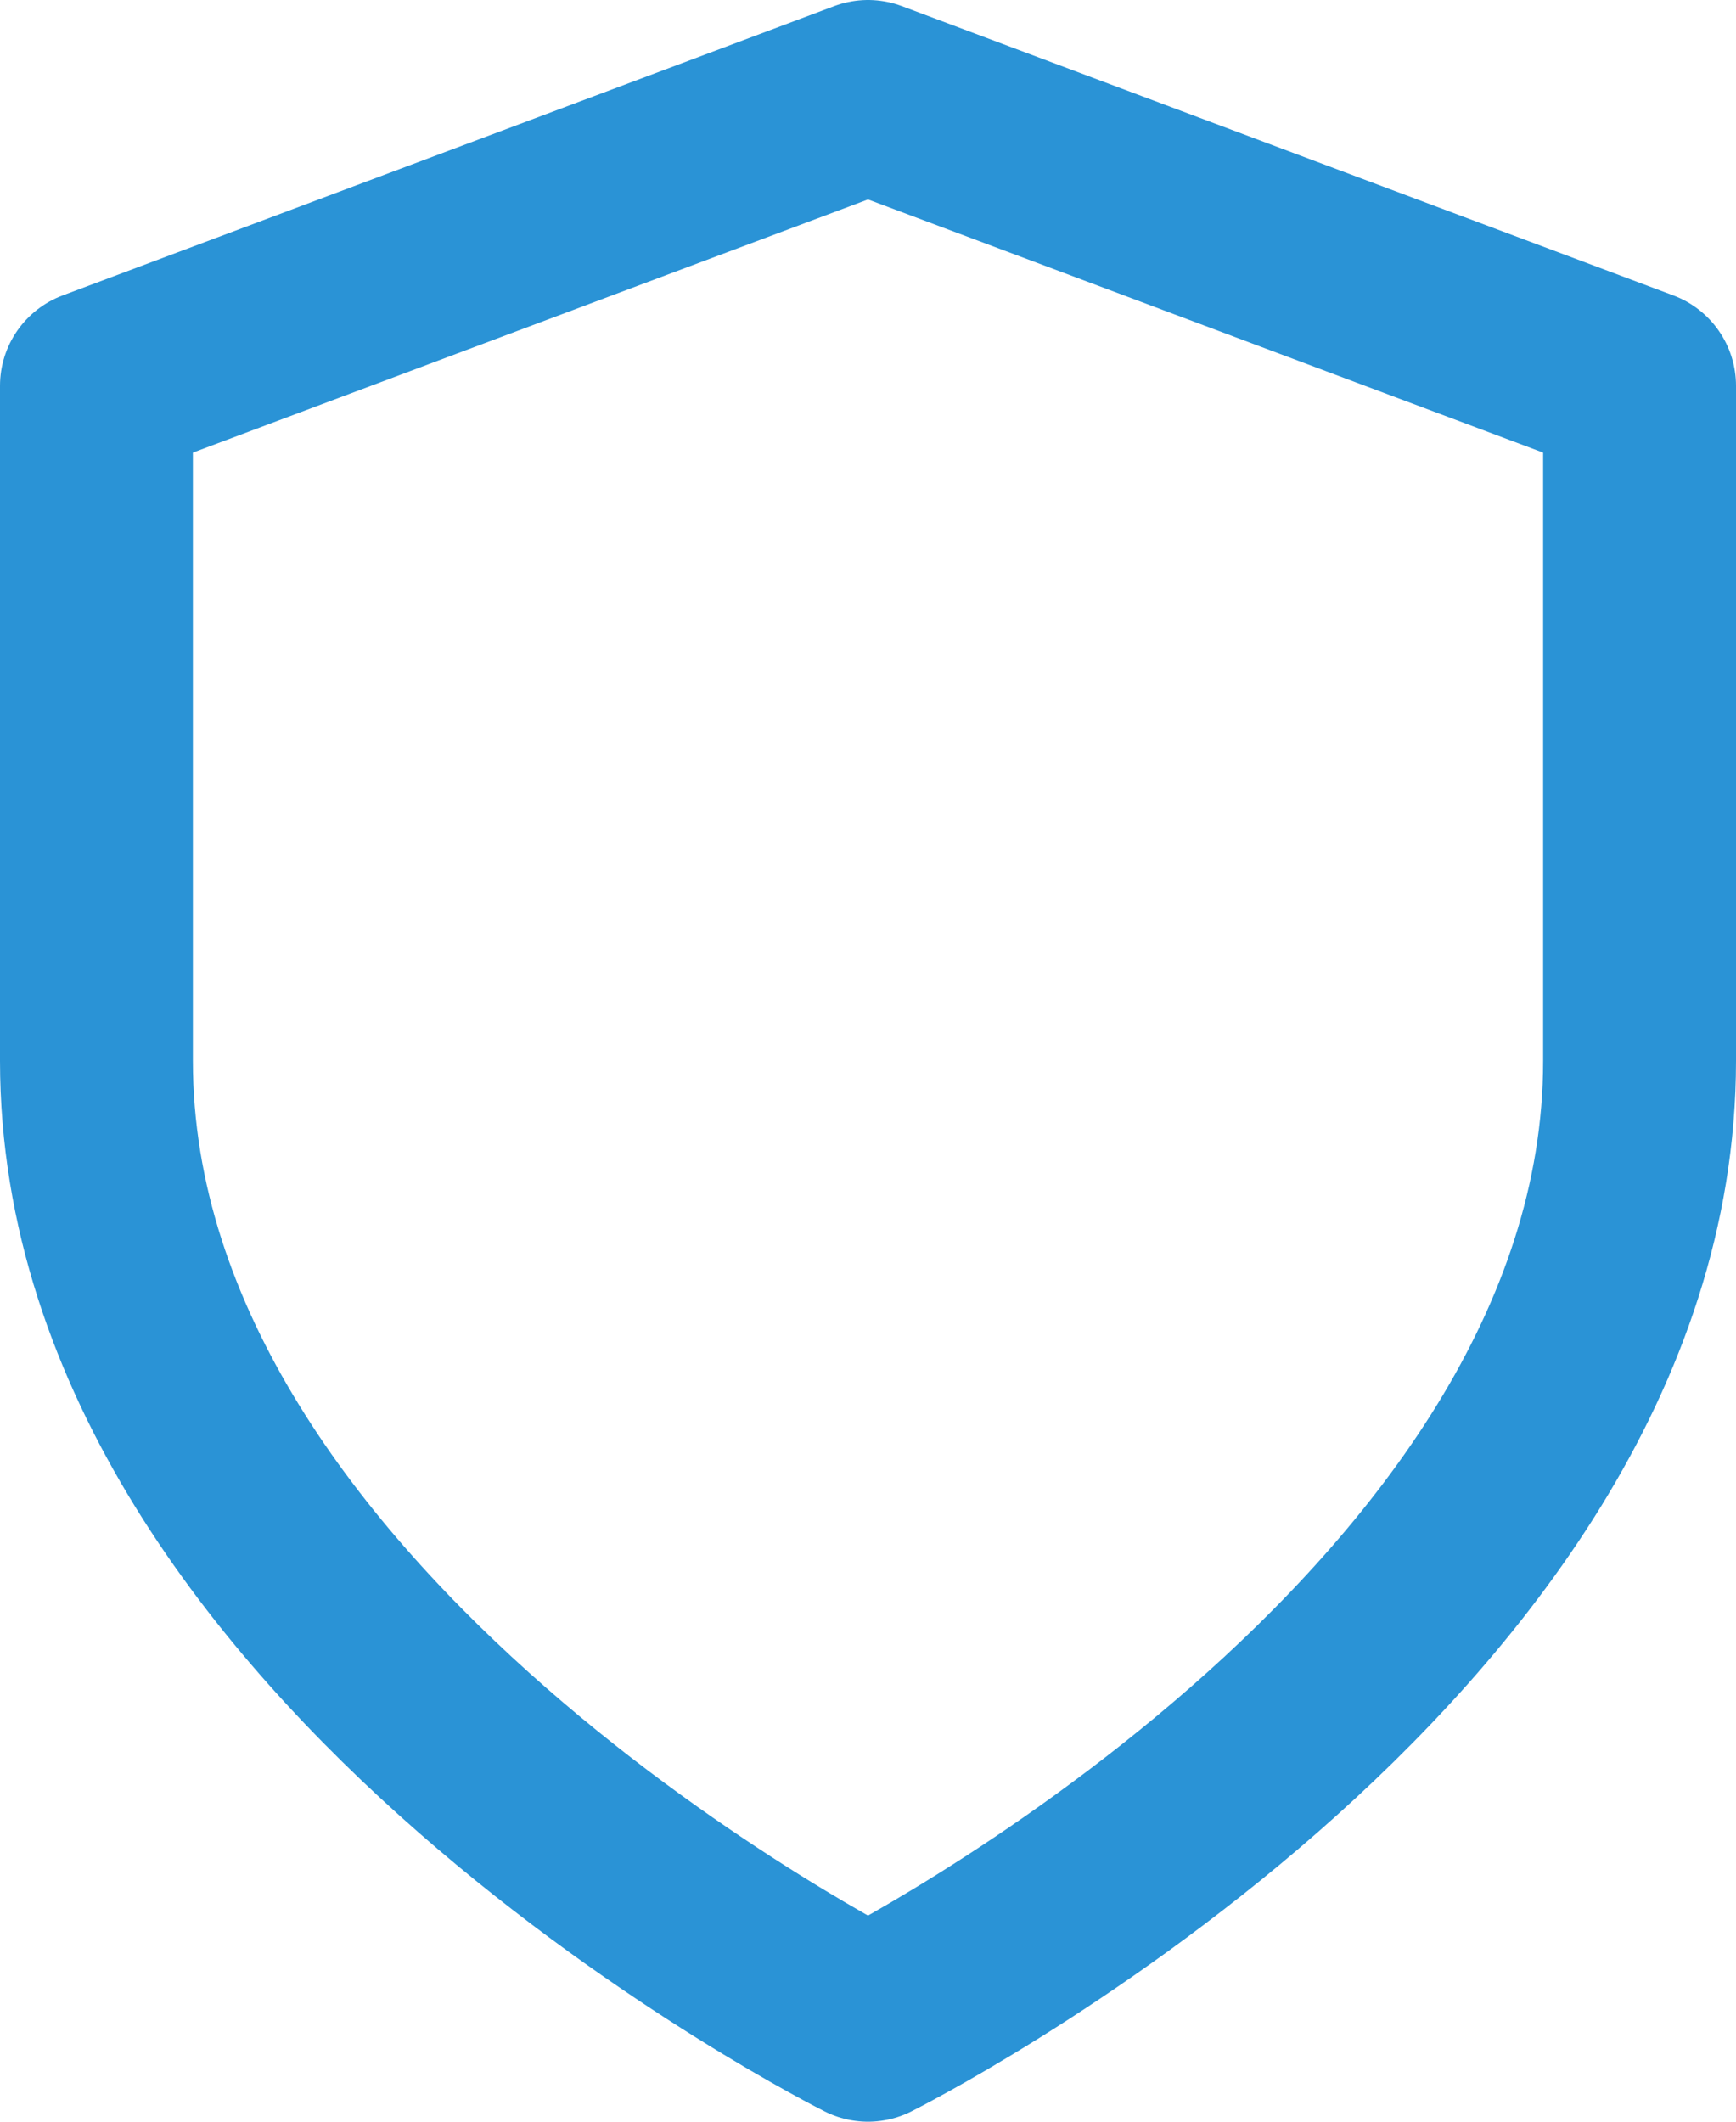
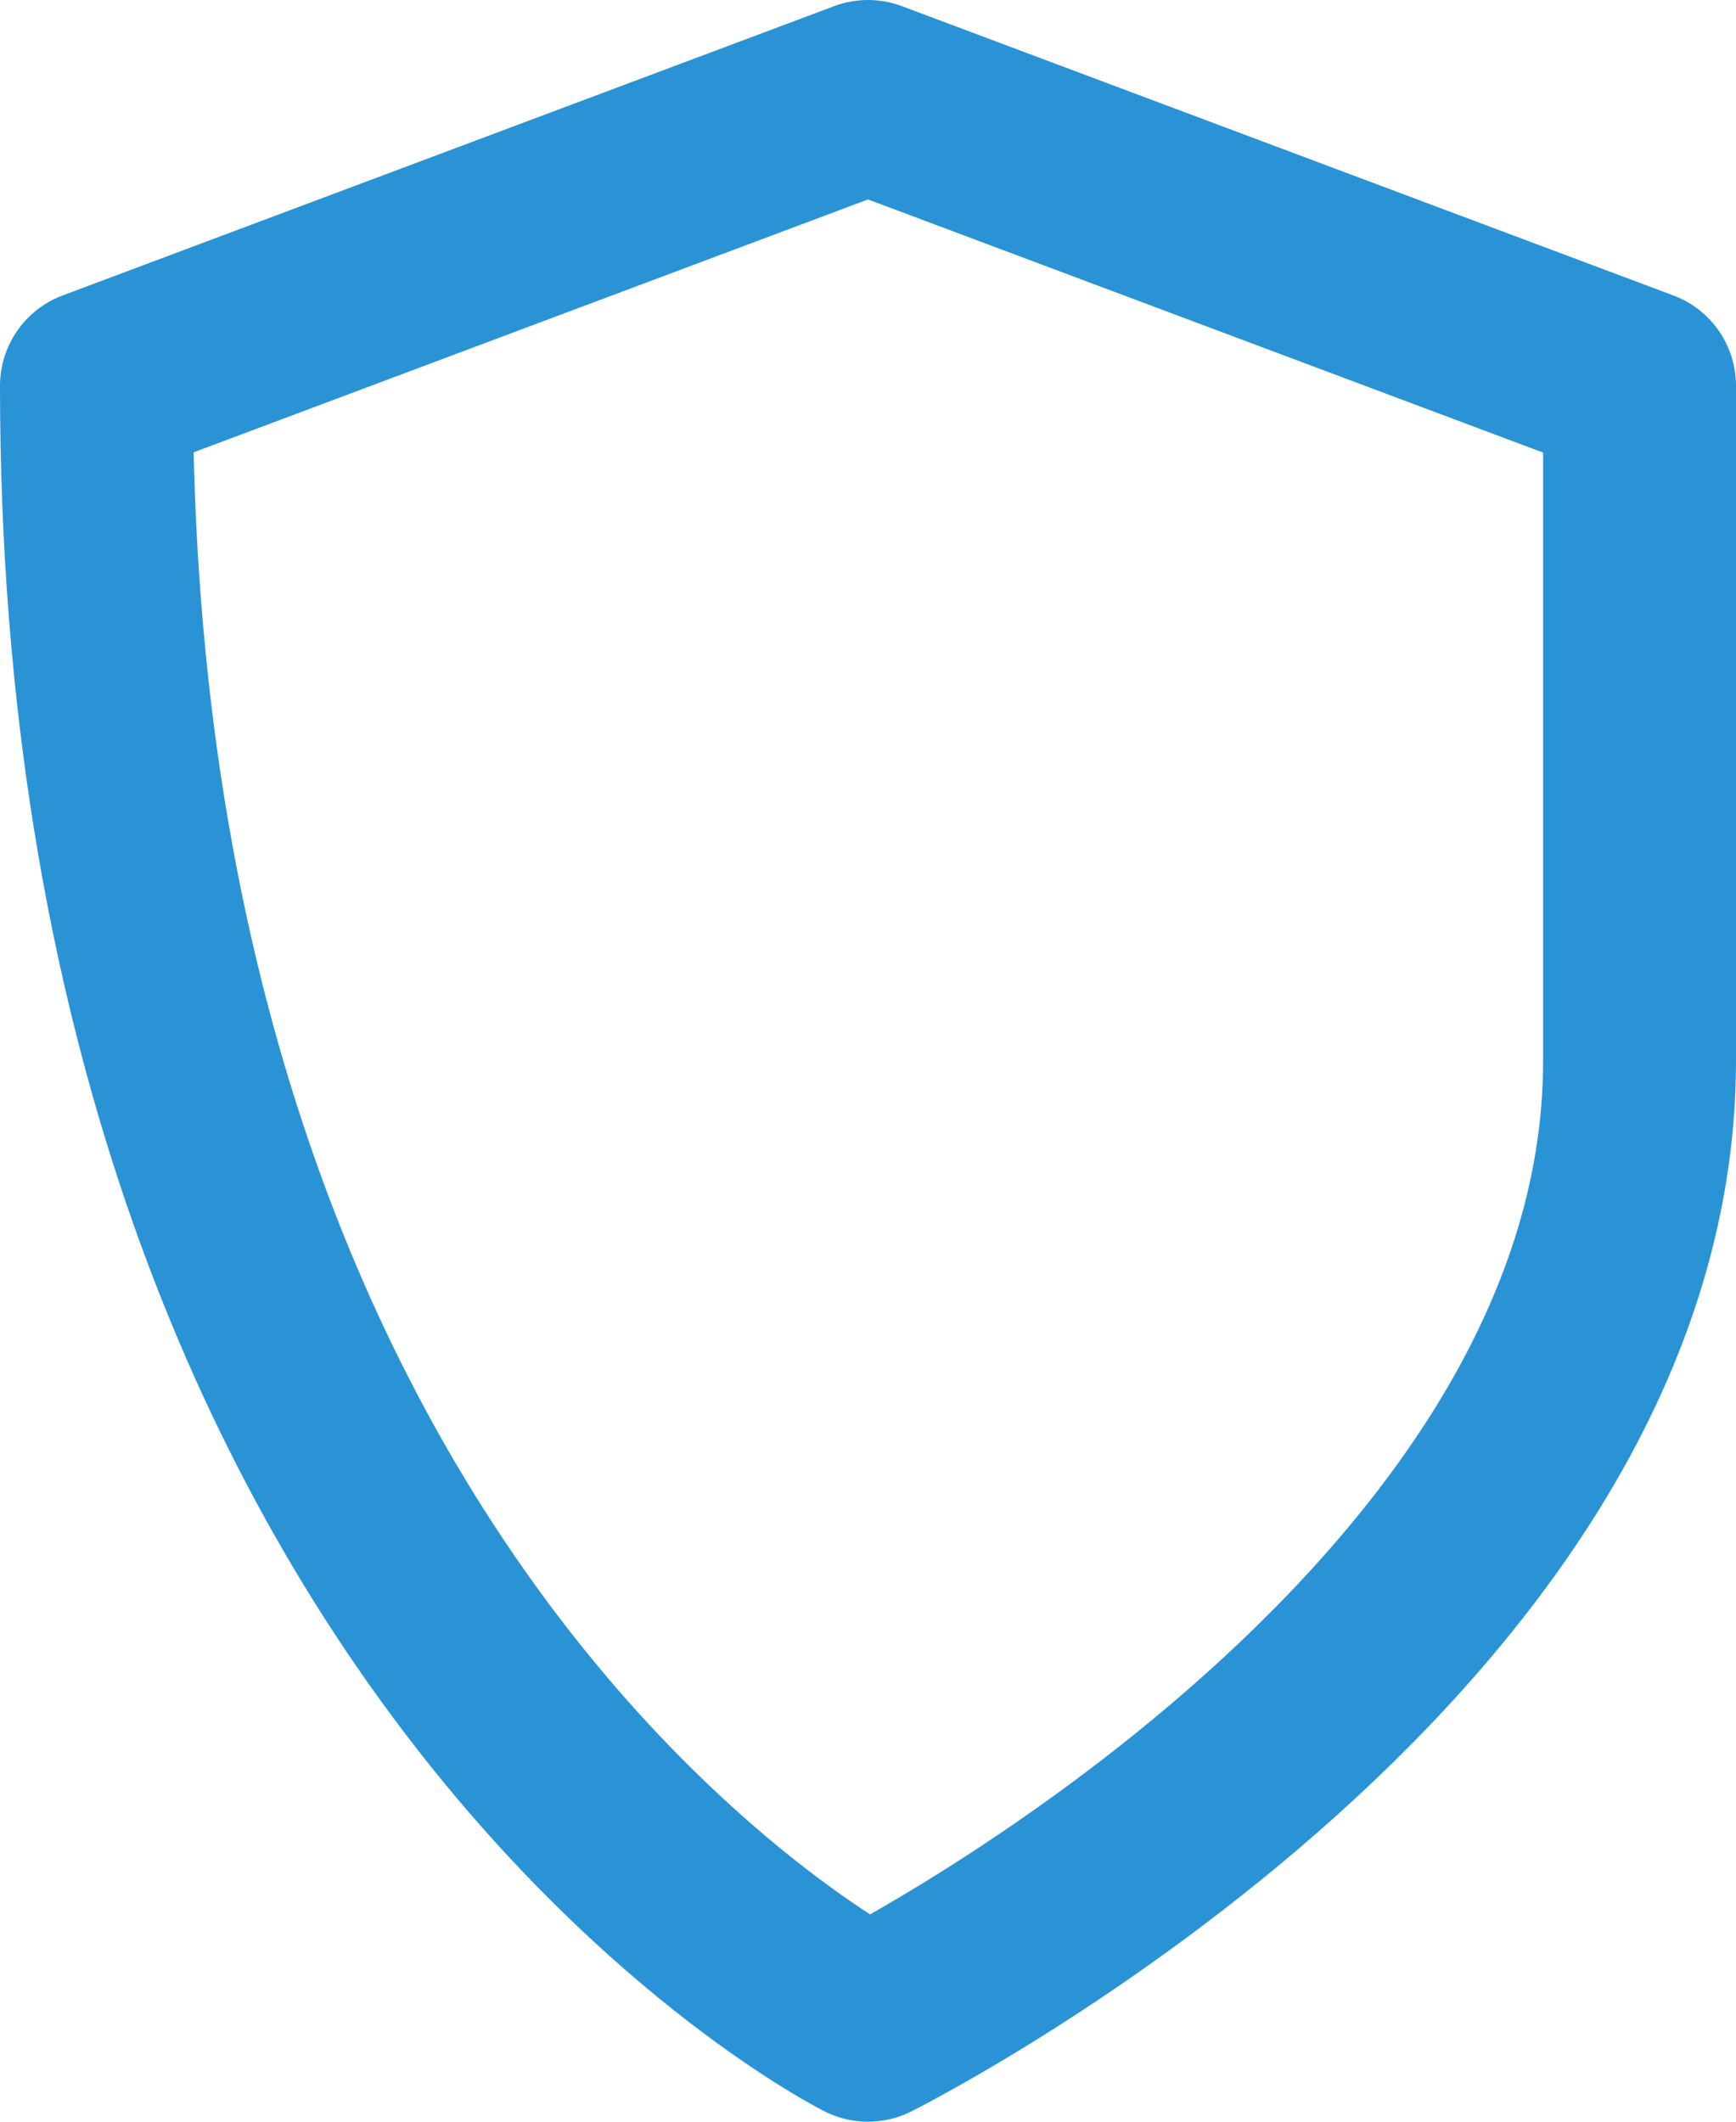
<svg xmlns="http://www.w3.org/2000/svg" width="27" height="33" viewBox="0 0 27 33">
  <defs>
    <style>.a{fill:none;stroke:#2a93d6;stroke-linecap:round;stroke-linejoin:round;stroke-width:3px;}</style>
  </defs>
-   <path class="a" d="M18,33s12-6,12-15V7.5L18,3,6,7.5V18C6,27,18,33,18,33Z" transform="translate(-4.5 -1.5)" />
+   <path class="a" d="M18,33s12-6,12-15V7.5L18,3,6,7.5C6,27,18,33,18,33Z" transform="translate(-4.5 -1.5)" />
</svg>